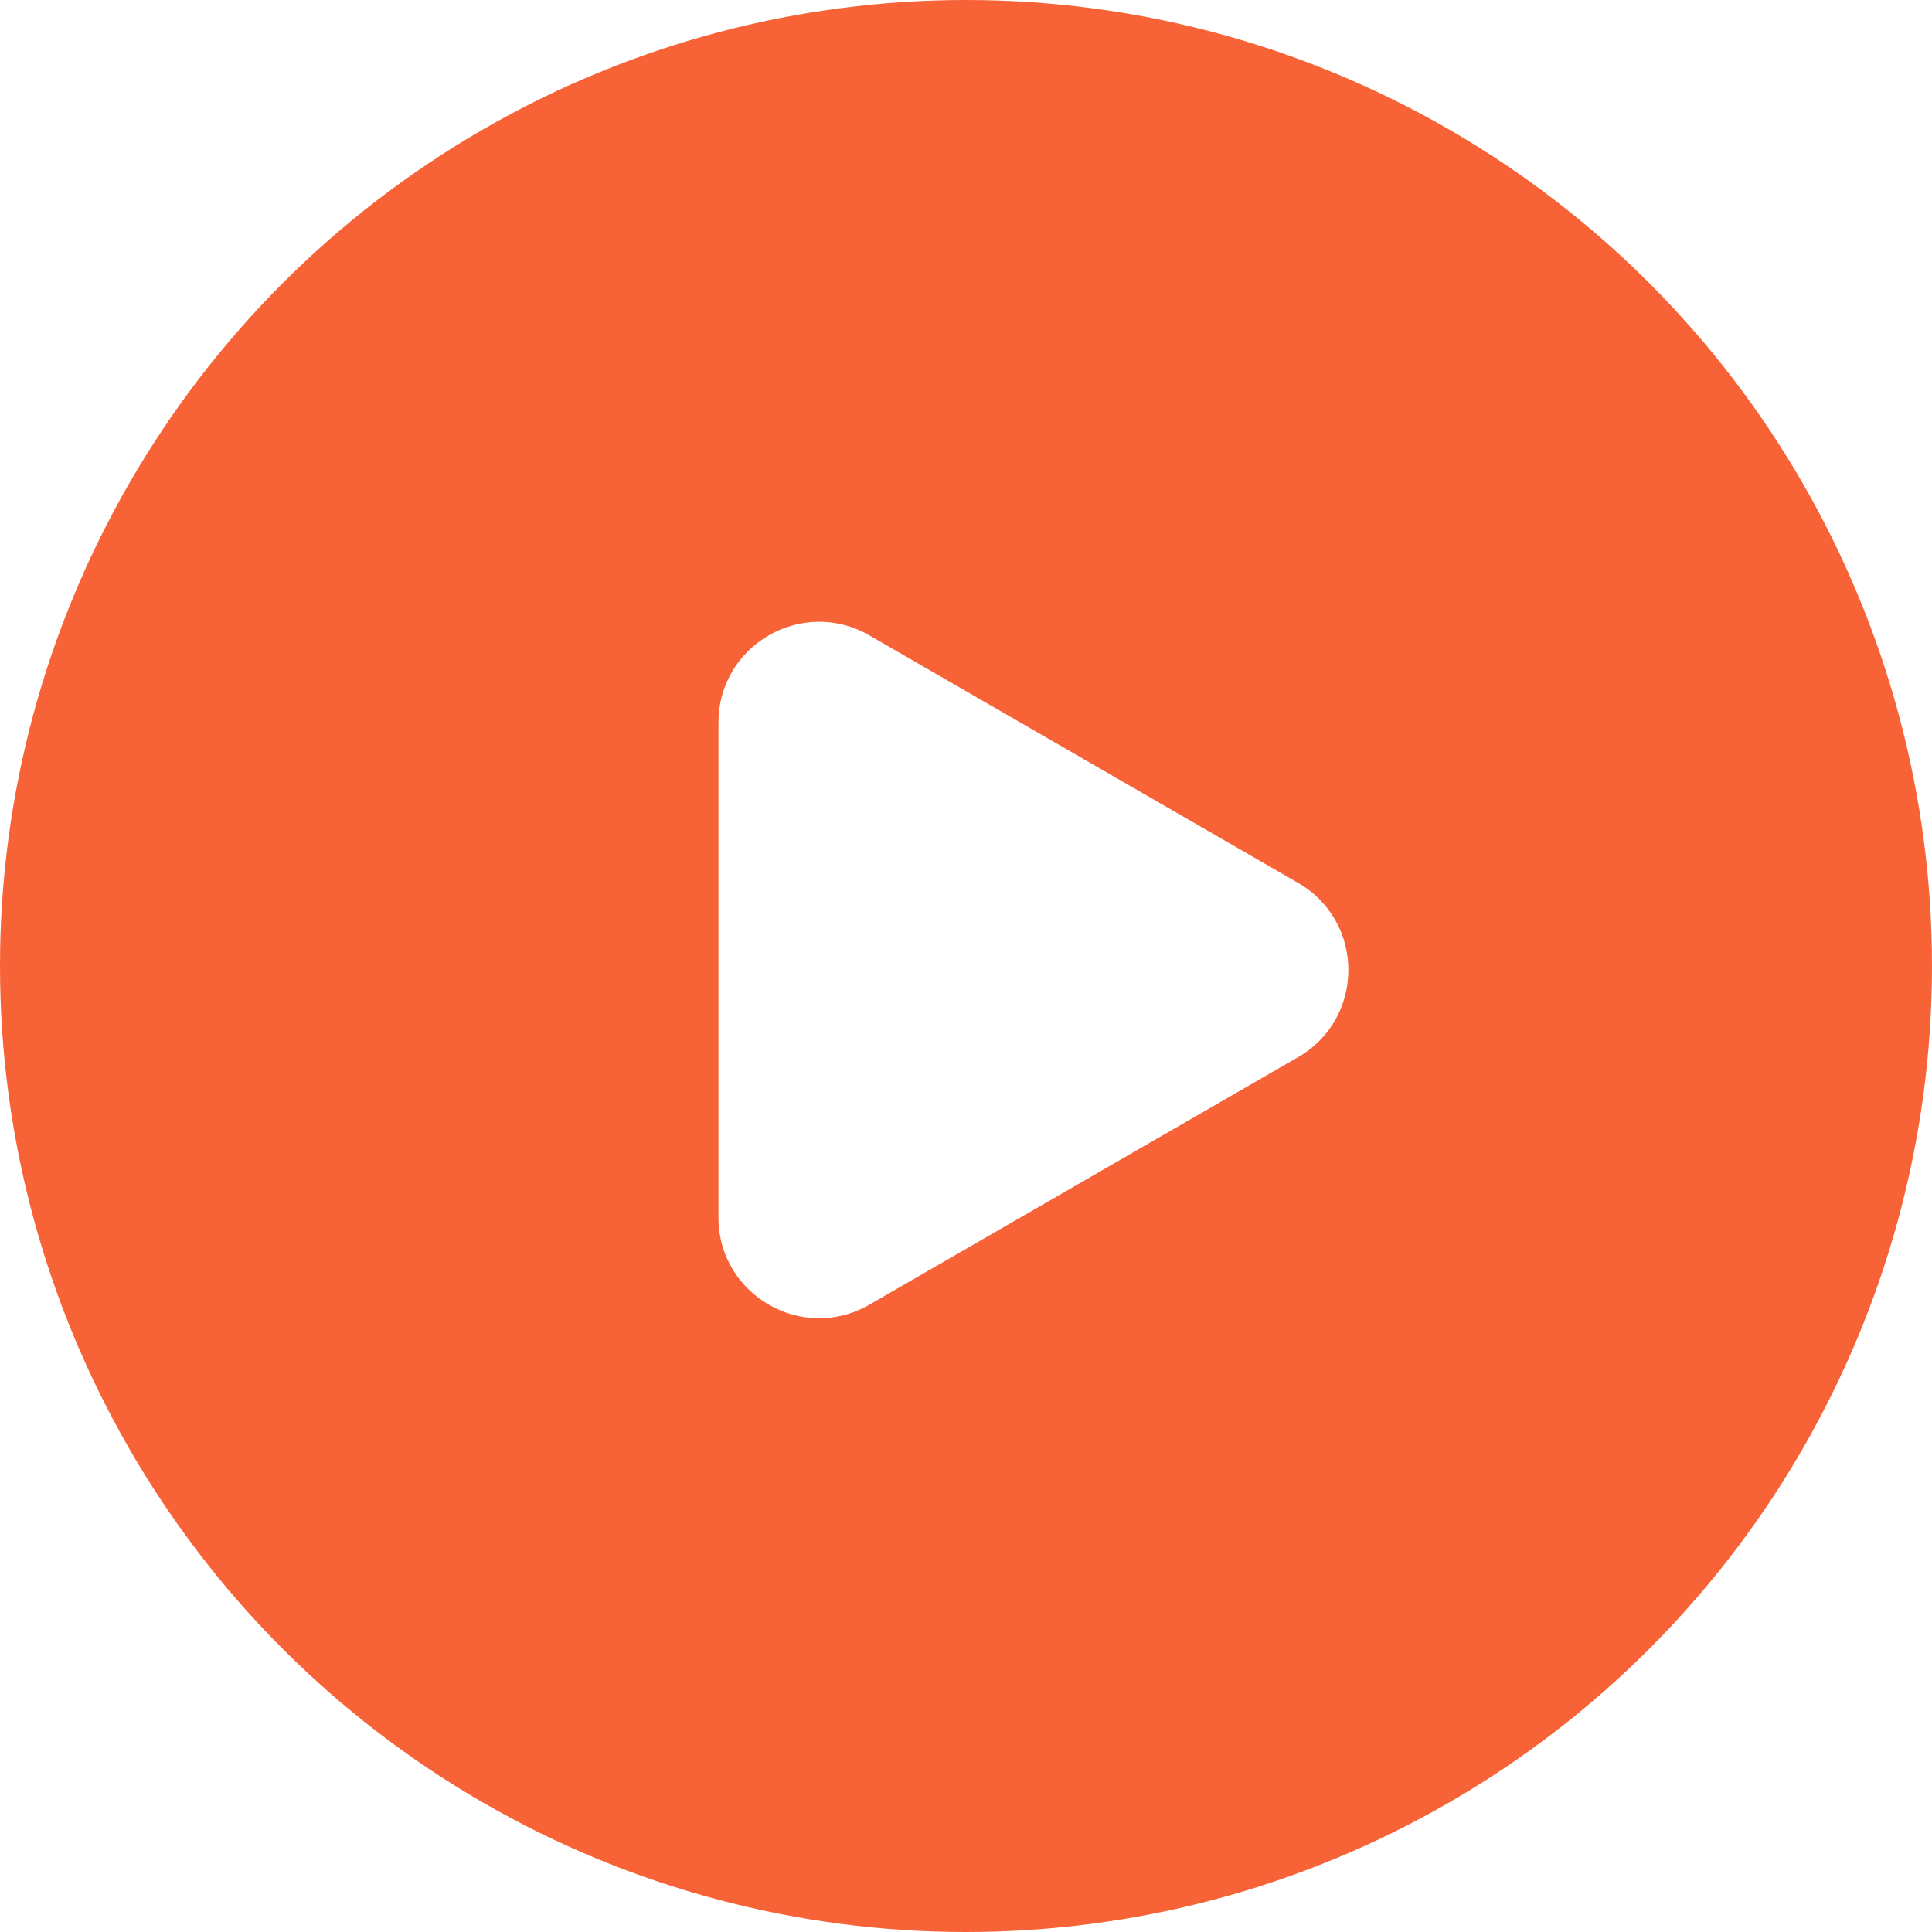
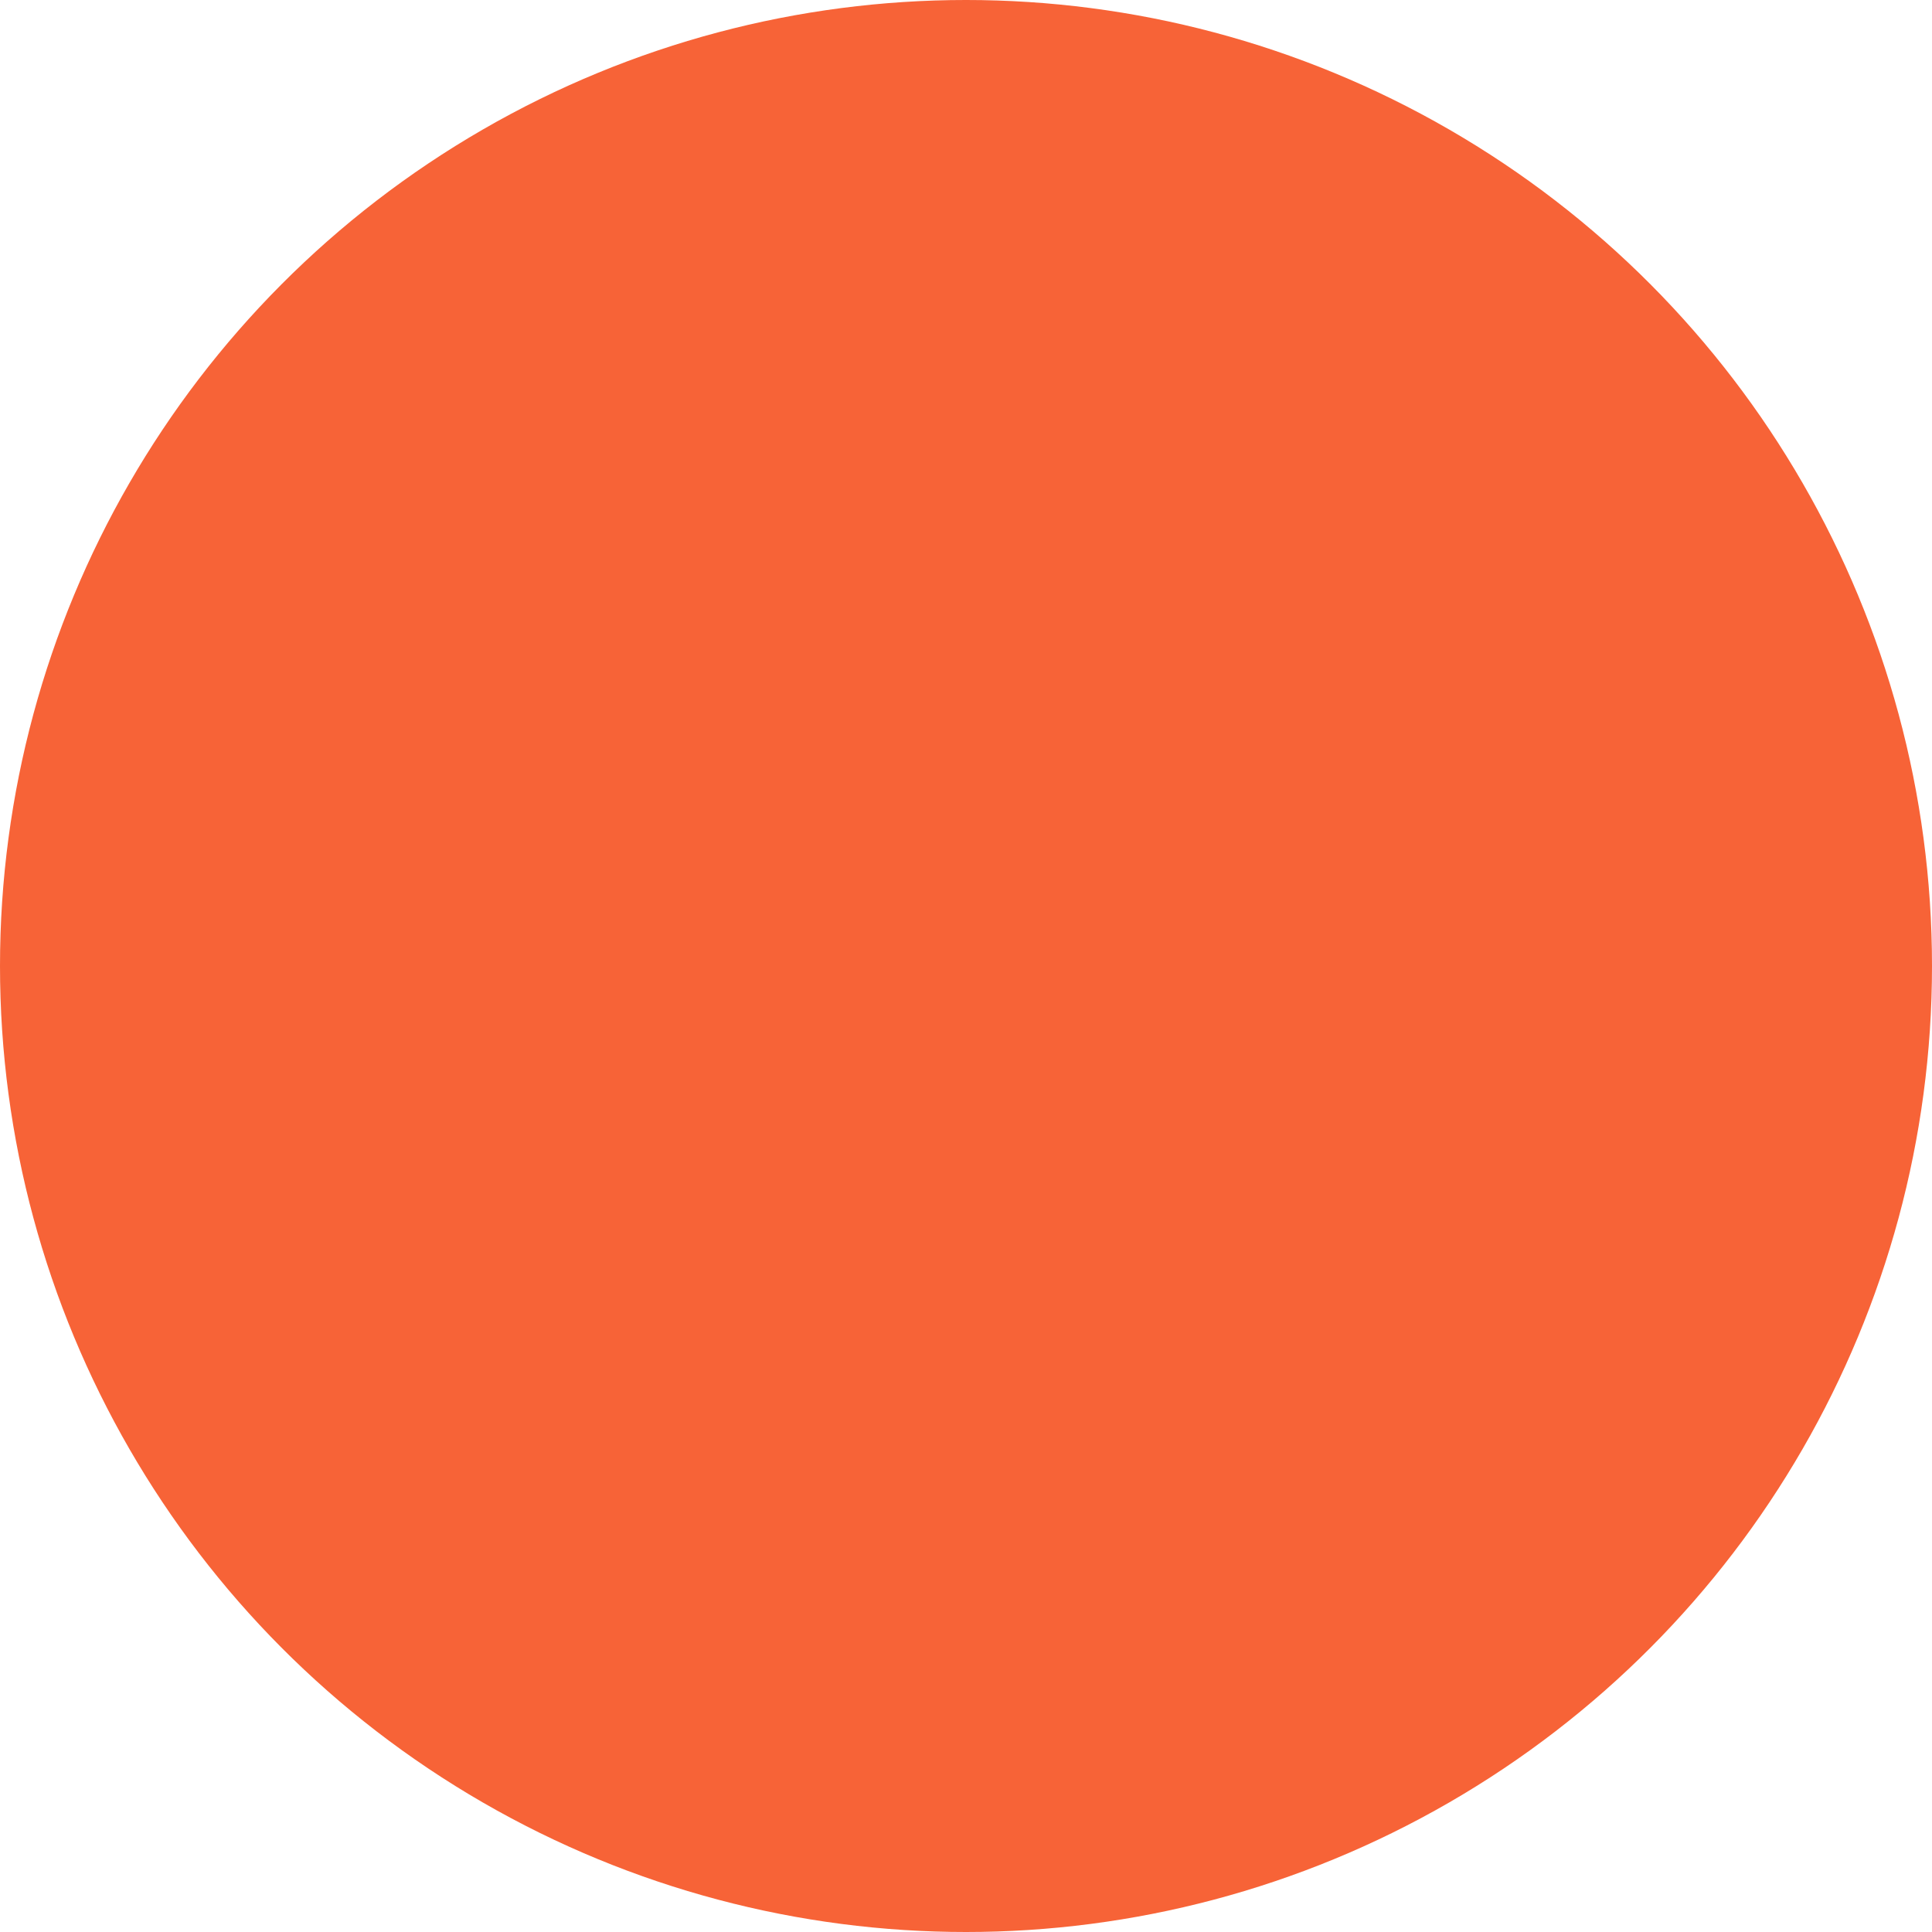
<svg xmlns="http://www.w3.org/2000/svg" width="96" height="96" viewBox="0 0 96 96" fill="none">
  <g filter="url(#filter0_b_20_101)">
    <circle cx="48" cy="48" r="48" fill="#F75C2E" fill-opacity="0.95" />
  </g>
-   <path d="M64.5 43.87C67.833 45.794 67.833 50.606 64.5 52.53L43.2 64.828C39.867 66.752 35.7 64.347 35.7 60.498L35.7 35.902C35.7 32.053 39.867 29.648 43.2 31.572L64.5 43.87Z" fill="white" />
  <defs>
    <filter id="filter0_b_20_101" x="-6" y="-6" width="108" height="108" filterUnits="userSpaceOnUse" color-interpolation-filters="sRGB">
      <feFlood flood-opacity="0" result="BackgroundImageFix" />
      <feGaussianBlur in="BackgroundImageFix" stdDeviation="3" />
      <feComposite in2="SourceAlpha" operator="in" result="effect1_backgroundBlur_20_101" />
      <feBlend mode="normal" in="SourceGraphic" in2="effect1_backgroundBlur_20_101" result="shape" />
    </filter>
  </defs>
</svg>